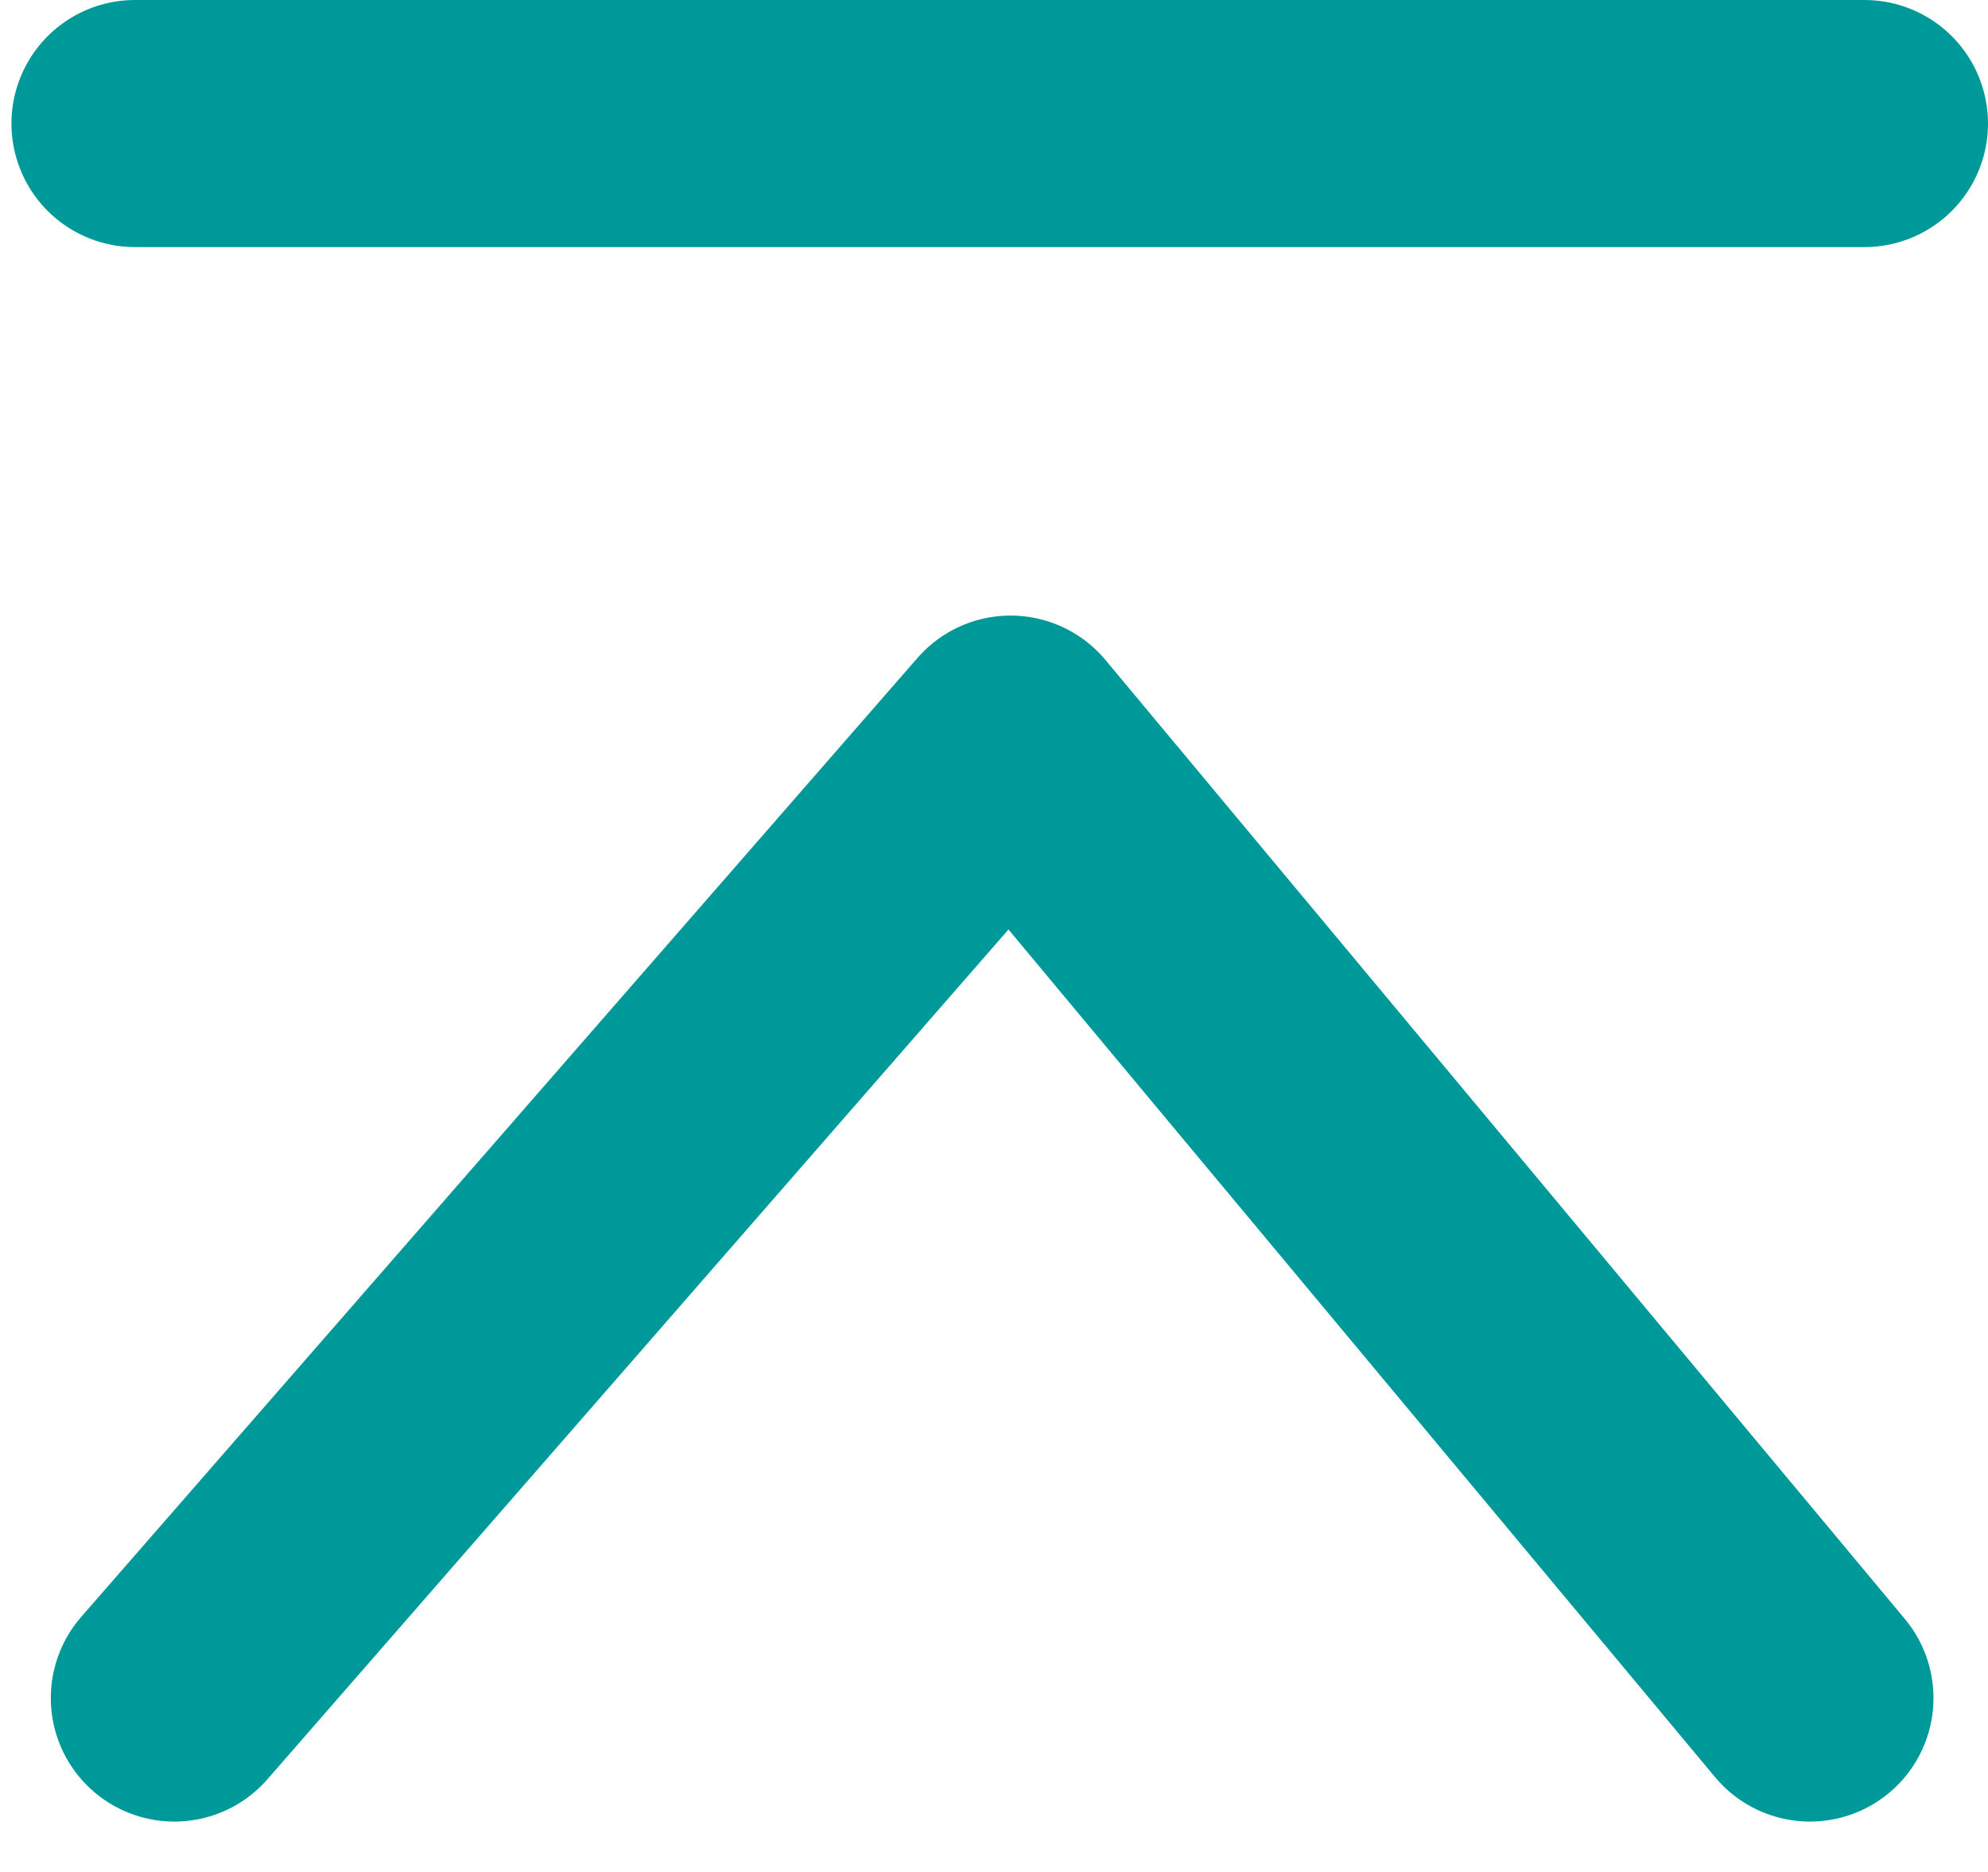
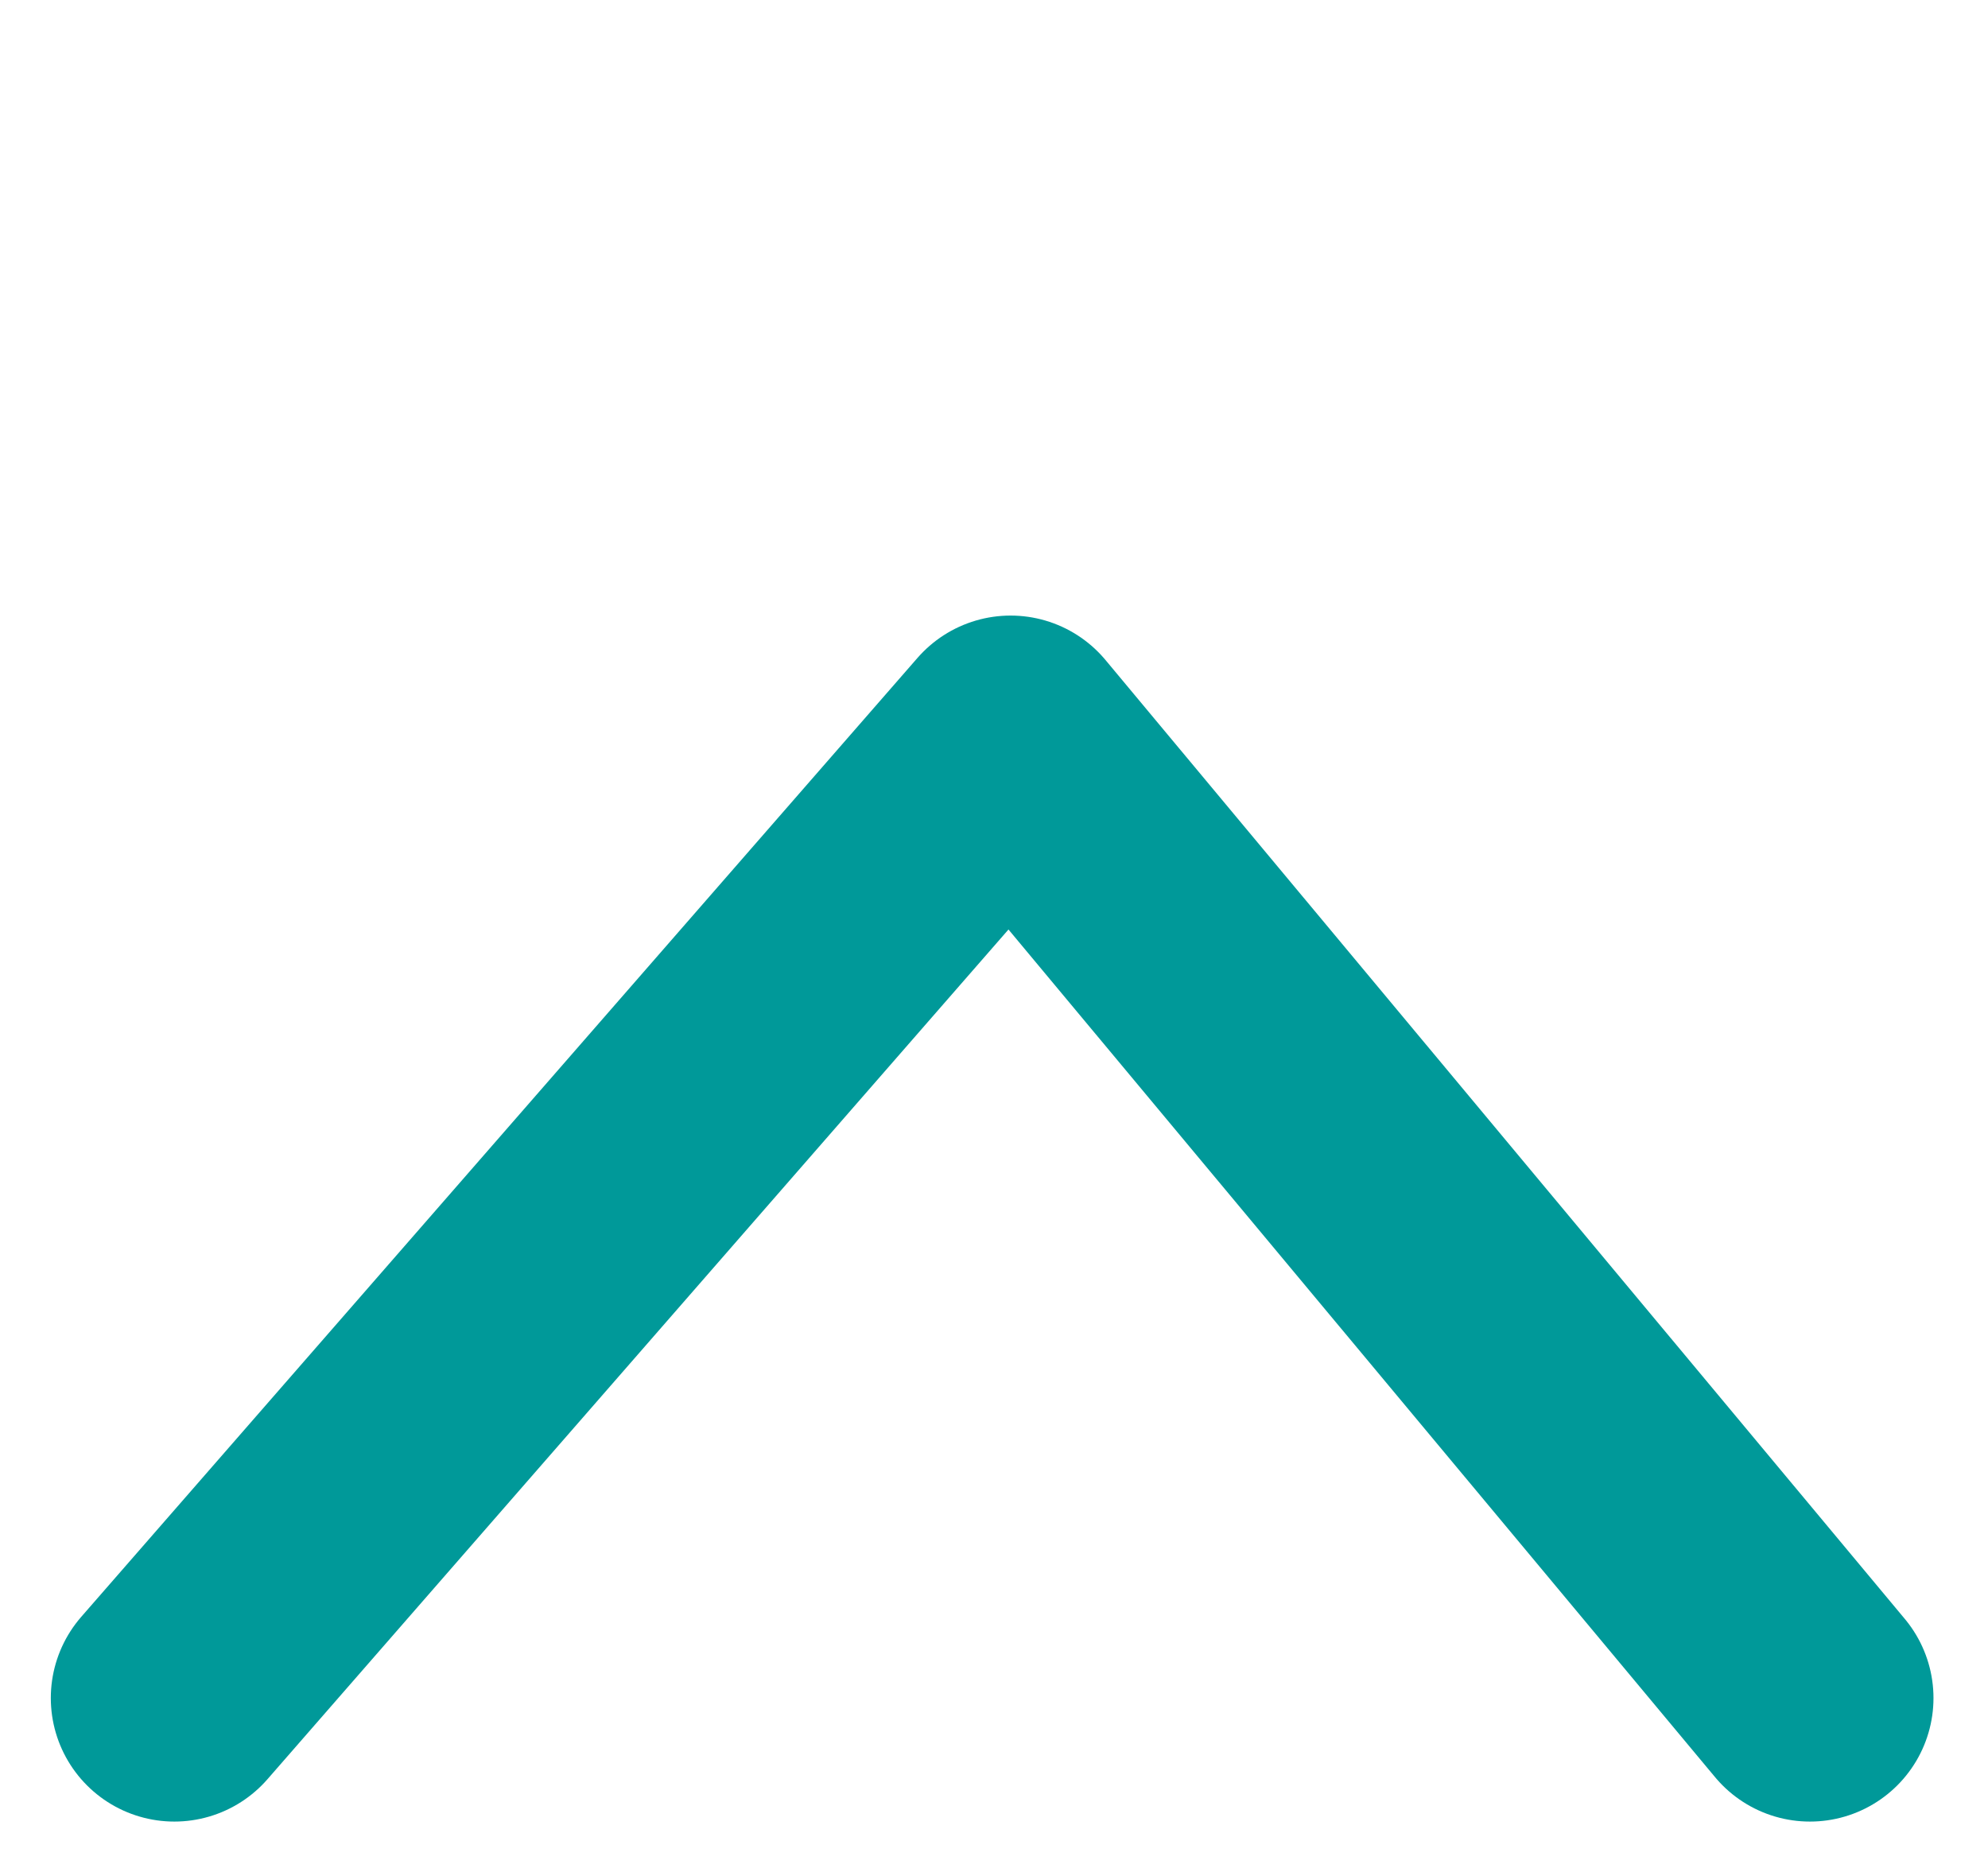
<svg xmlns="http://www.w3.org/2000/svg" width="24.139" height="22.733" viewBox="0 0 24.139 22.733">
  <g id="グループ_24600" data-name="グループ 24600" transform="translate(-670.861 -14)">
    <g id="グループ_2208" data-name="グループ 2208" transform="translate(626 8.5)">
      <path id="パス_1399" data-name="パス 1399" d="M3926,1573.861l10.154-11.643,9.706,11.643" transform="translate(-3879.022 -1547.744)" fill="none" stroke="#099" stroke-linecap="round" stroke-linejoin="round" stroke-width="3" />
    </g>
-     <line id="線_5657" data-name="線 5657" x2="21" transform="translate(672.5 15.5)" fill="none" stroke="#099" stroke-linecap="round" stroke-width="3" />
  </g>
</svg>